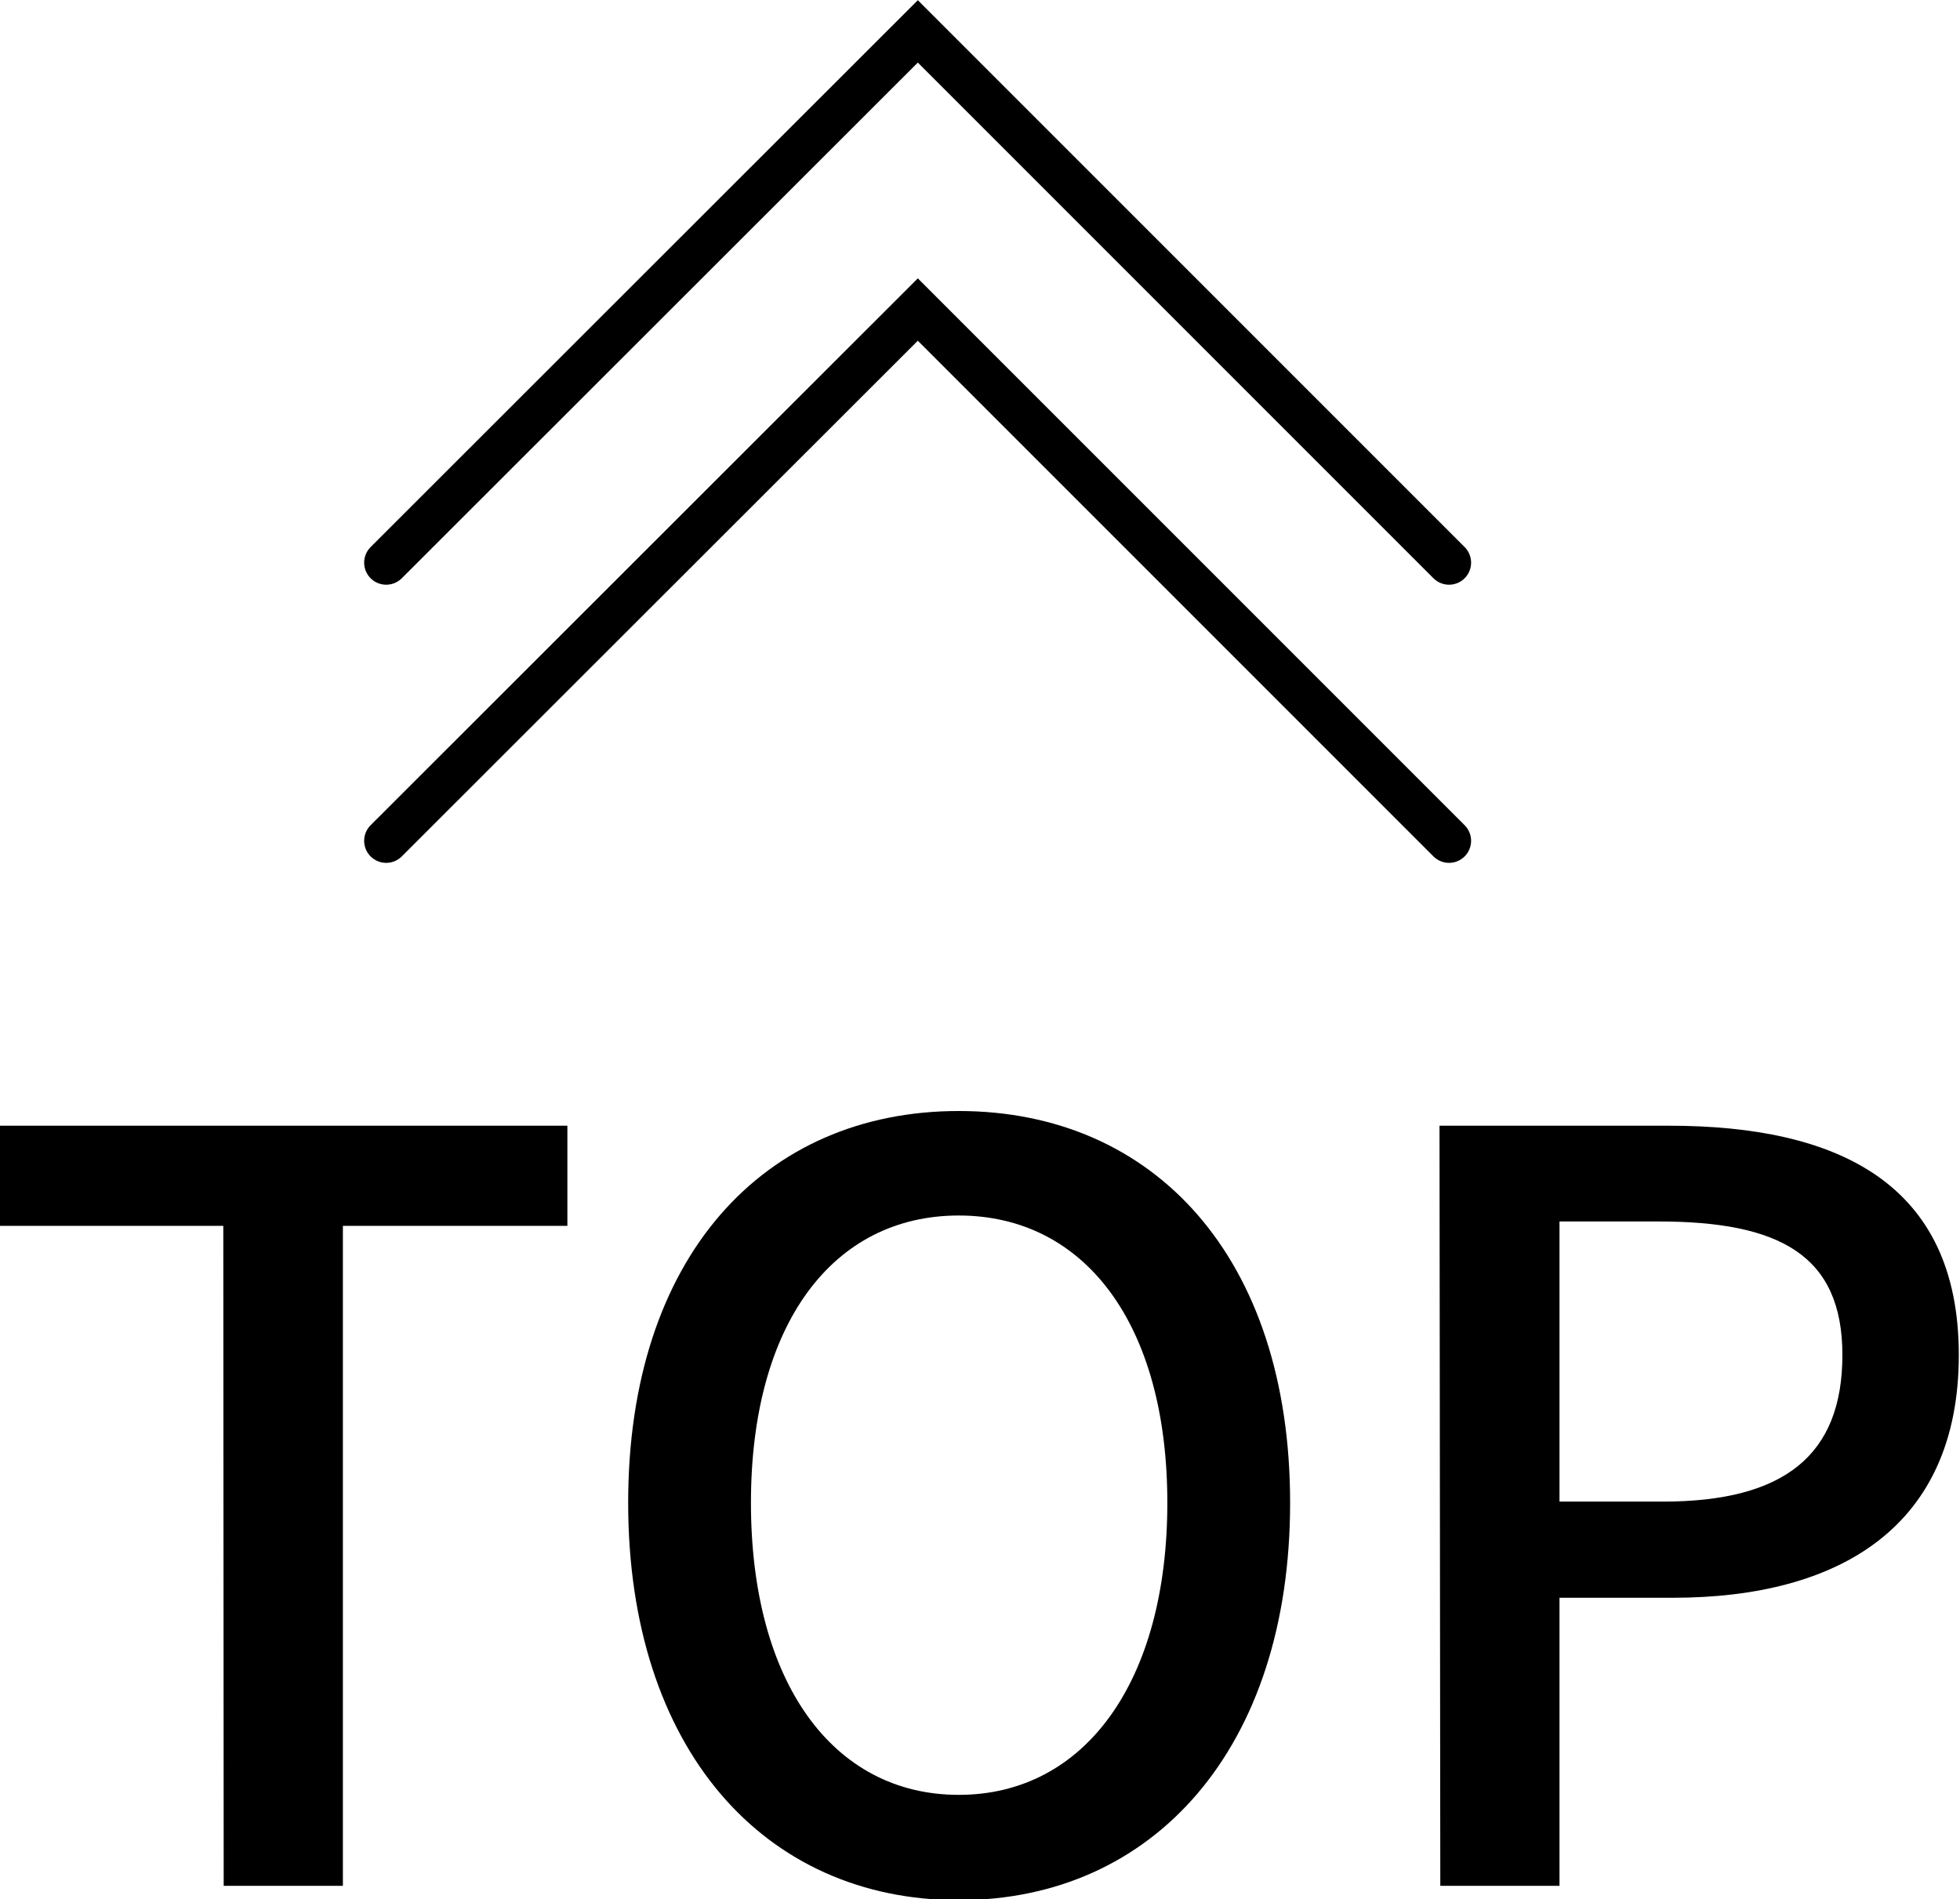
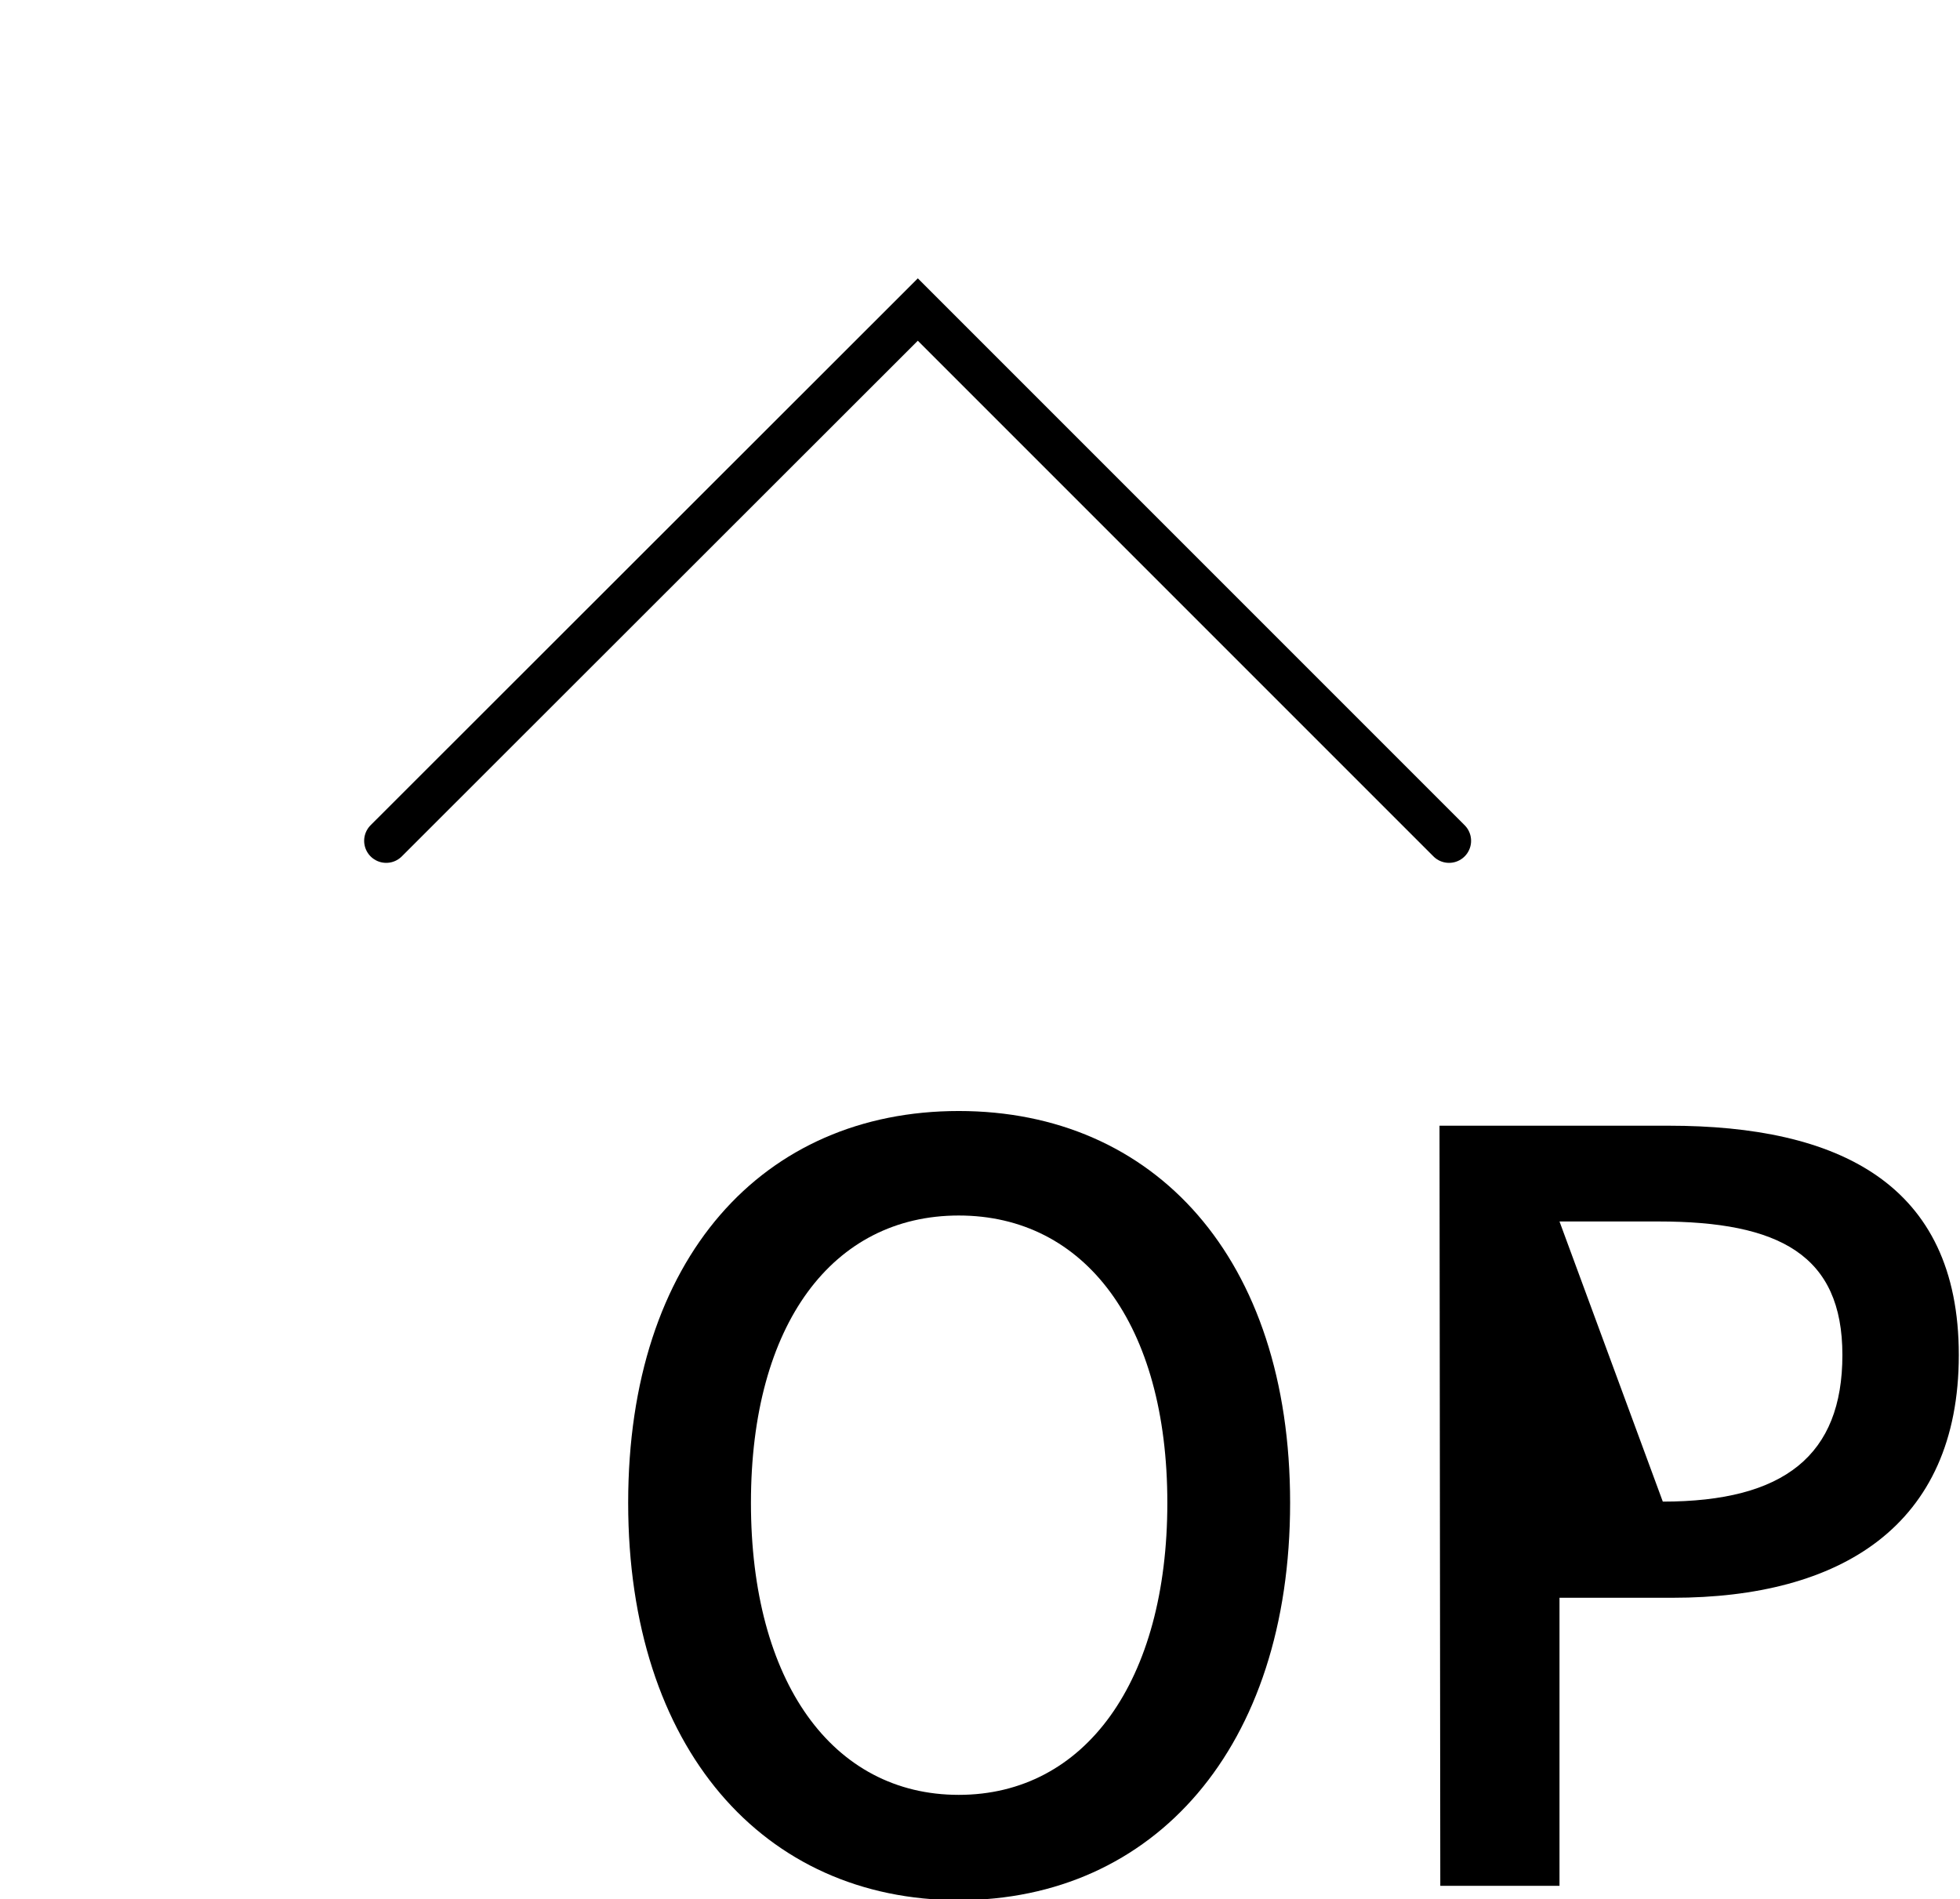
<svg xmlns="http://www.w3.org/2000/svg" viewBox="0 0 49.33 47.8">
  <defs>
    <style>.cls-1{fill:none;stroke:#000;stroke-linecap:round;stroke-width:1.11px;}</style>
  </defs>
  <g id="レイヤー_2" data-name="レイヤー 2">
    <g id="text">
      <polyline class="cls-1" points="9.72 21.16 23.1 7.79 36.47 21.16" />
-       <polyline class="cls-1" points="9.72 14.16 23.1 0.79 36.47 14.16" />
-       <path d="M5.62,30.85H0V28.33H14.28v2.52H8.63V47.46h-3Z" />
      <path d="M15.81,37.82c0-6.17,3.4-9.86,8.32-9.86s8.34,3.69,8.34,9.86-3.43,10-8.34,10S15.81,44,15.81,37.82Zm13.57,0c0-4.5-2.08-7.23-5.25-7.23s-5.23,2.73-5.23,7.23,2.05,7.35,5.23,7.35S29.38,42.31,29.38,37.82Z" />
-       <path d="M36.23,28.33H42c4.26,0,7.3,1.45,7.3,5.77s-3,6.11-7.2,6.11H39.25v7.25h-3Zm5.62,9.46c3.06,0,4.52-1.17,4.52-3.69s-1.59-3.36-4.63-3.36H39.25v7.05Z" />
+       <path d="M36.23,28.33H42c4.26,0,7.3,1.45,7.3,5.77s-3,6.11-7.2,6.11H39.25v7.25h-3Zm5.62,9.46c3.06,0,4.52-1.17,4.52-3.69s-1.59-3.36-4.63-3.36H39.25Z" />
    </g>
  </g>
</svg>